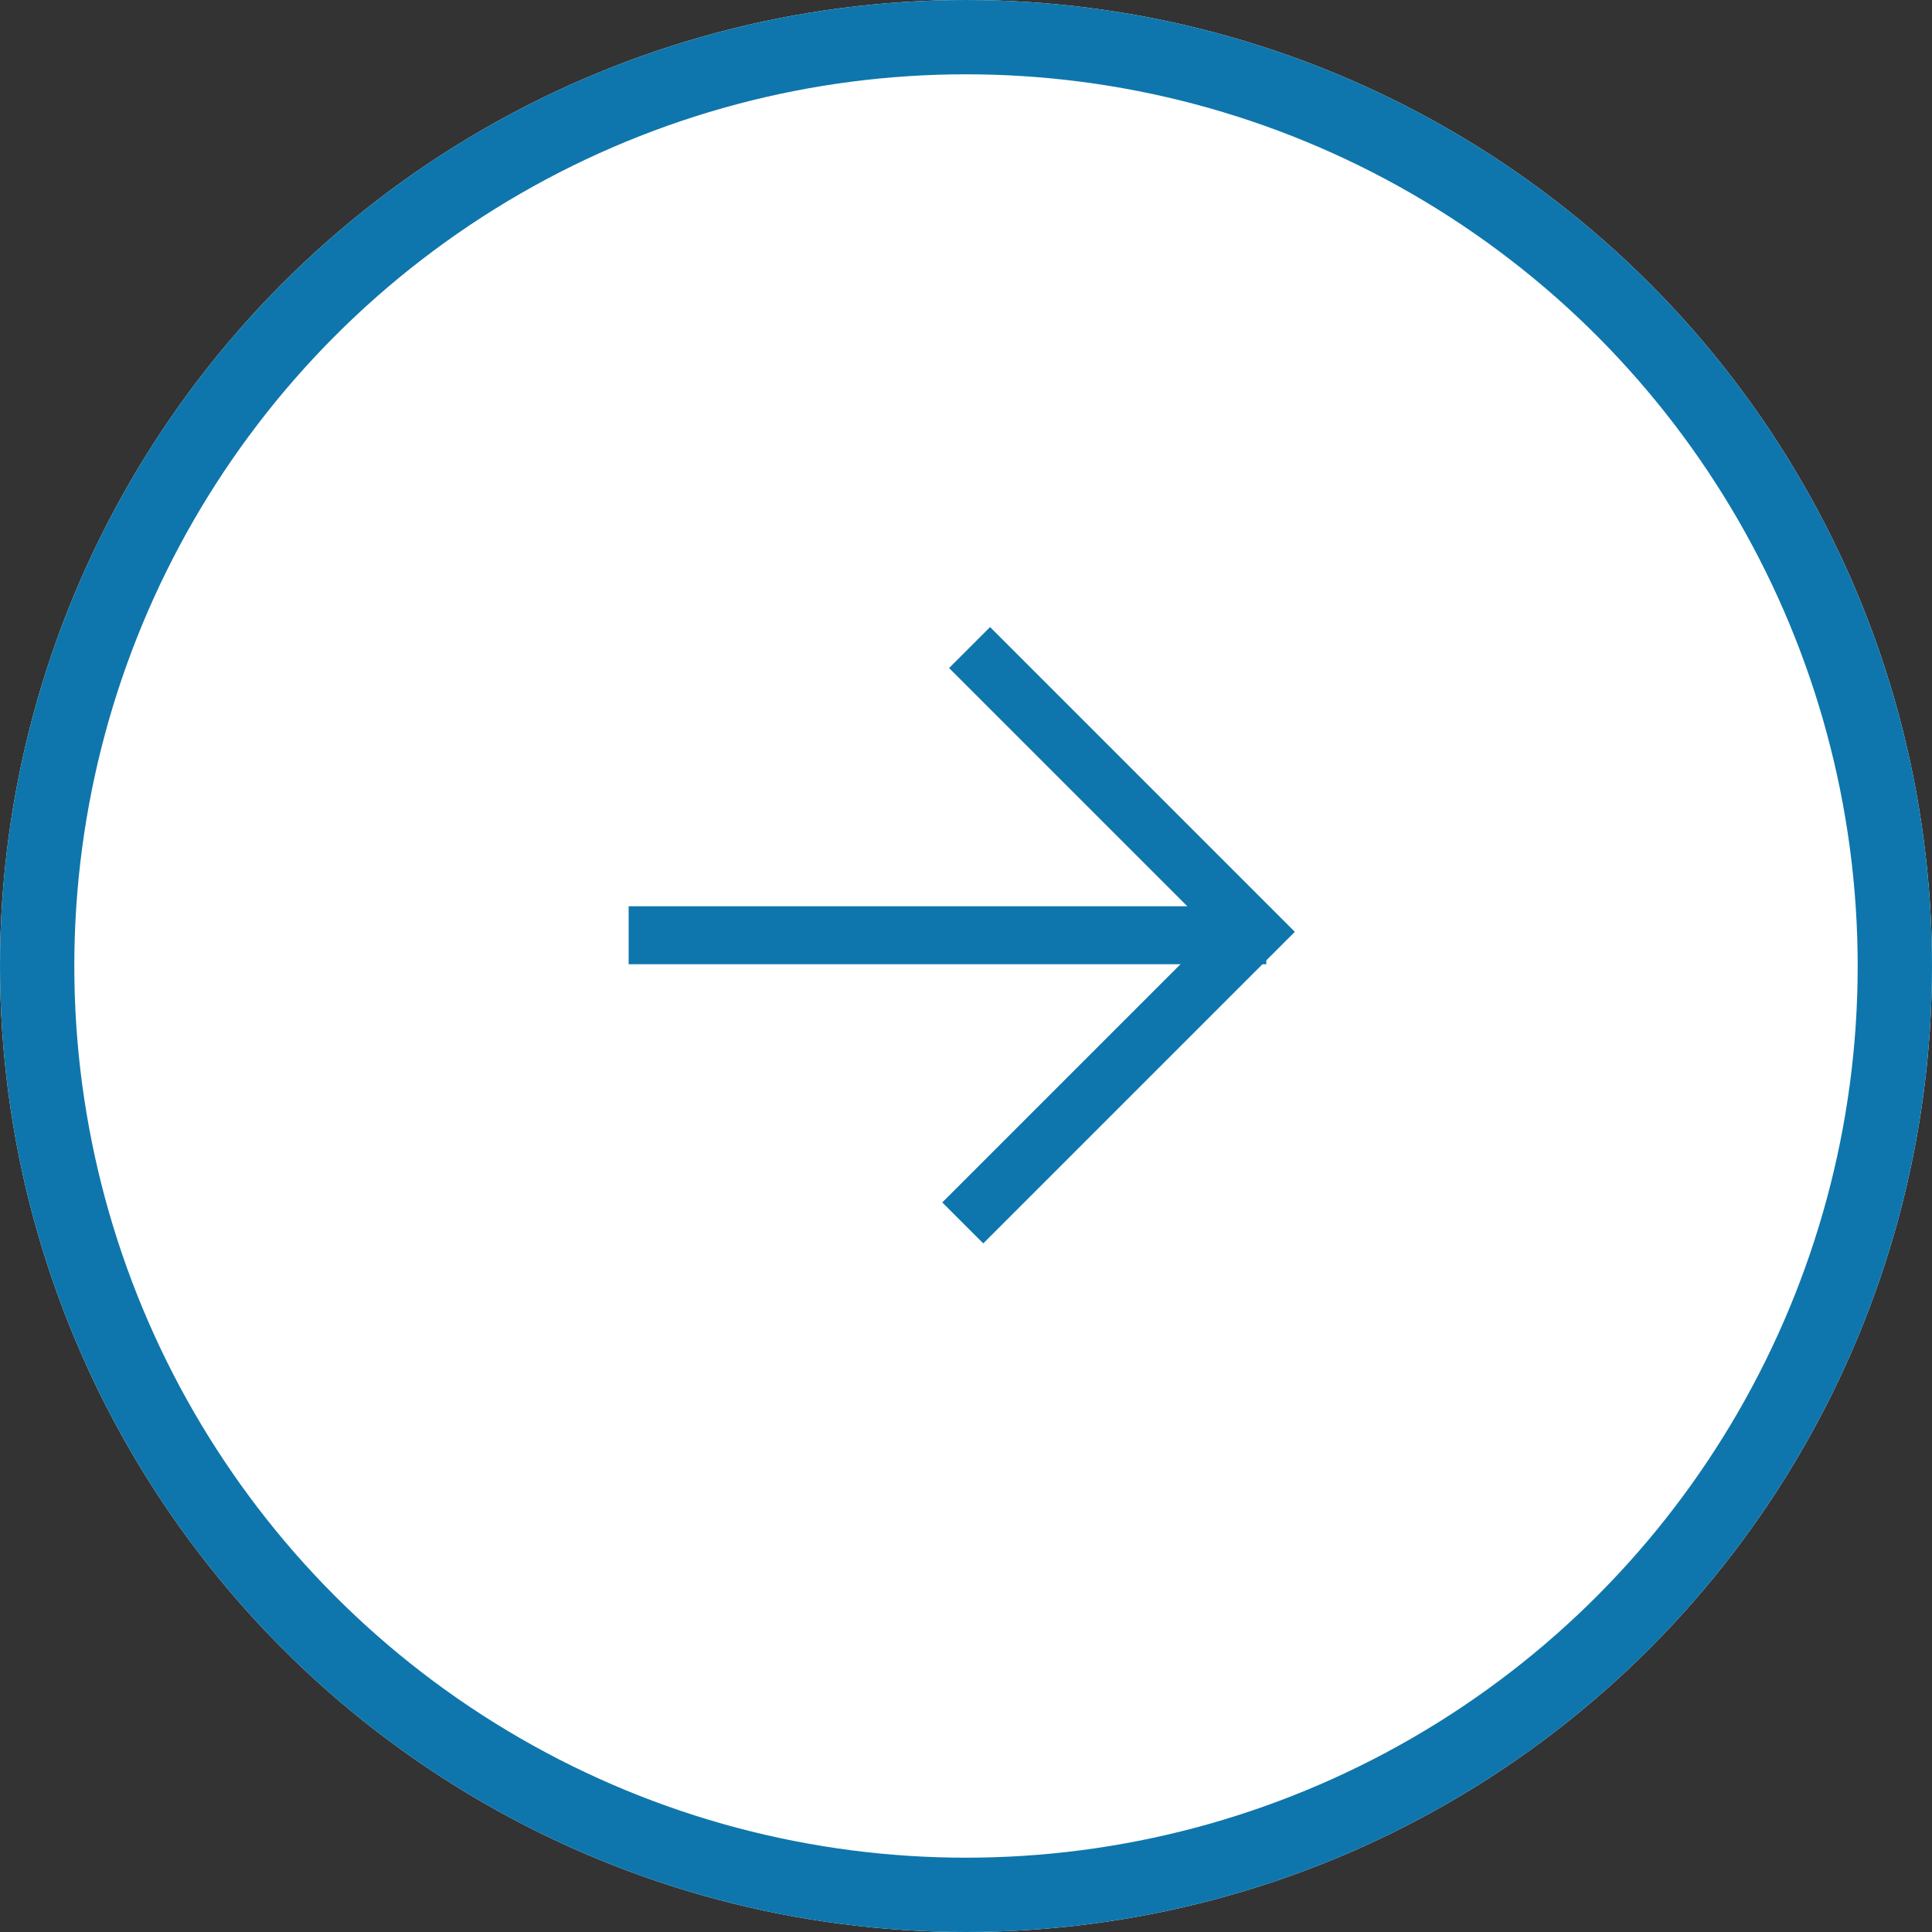
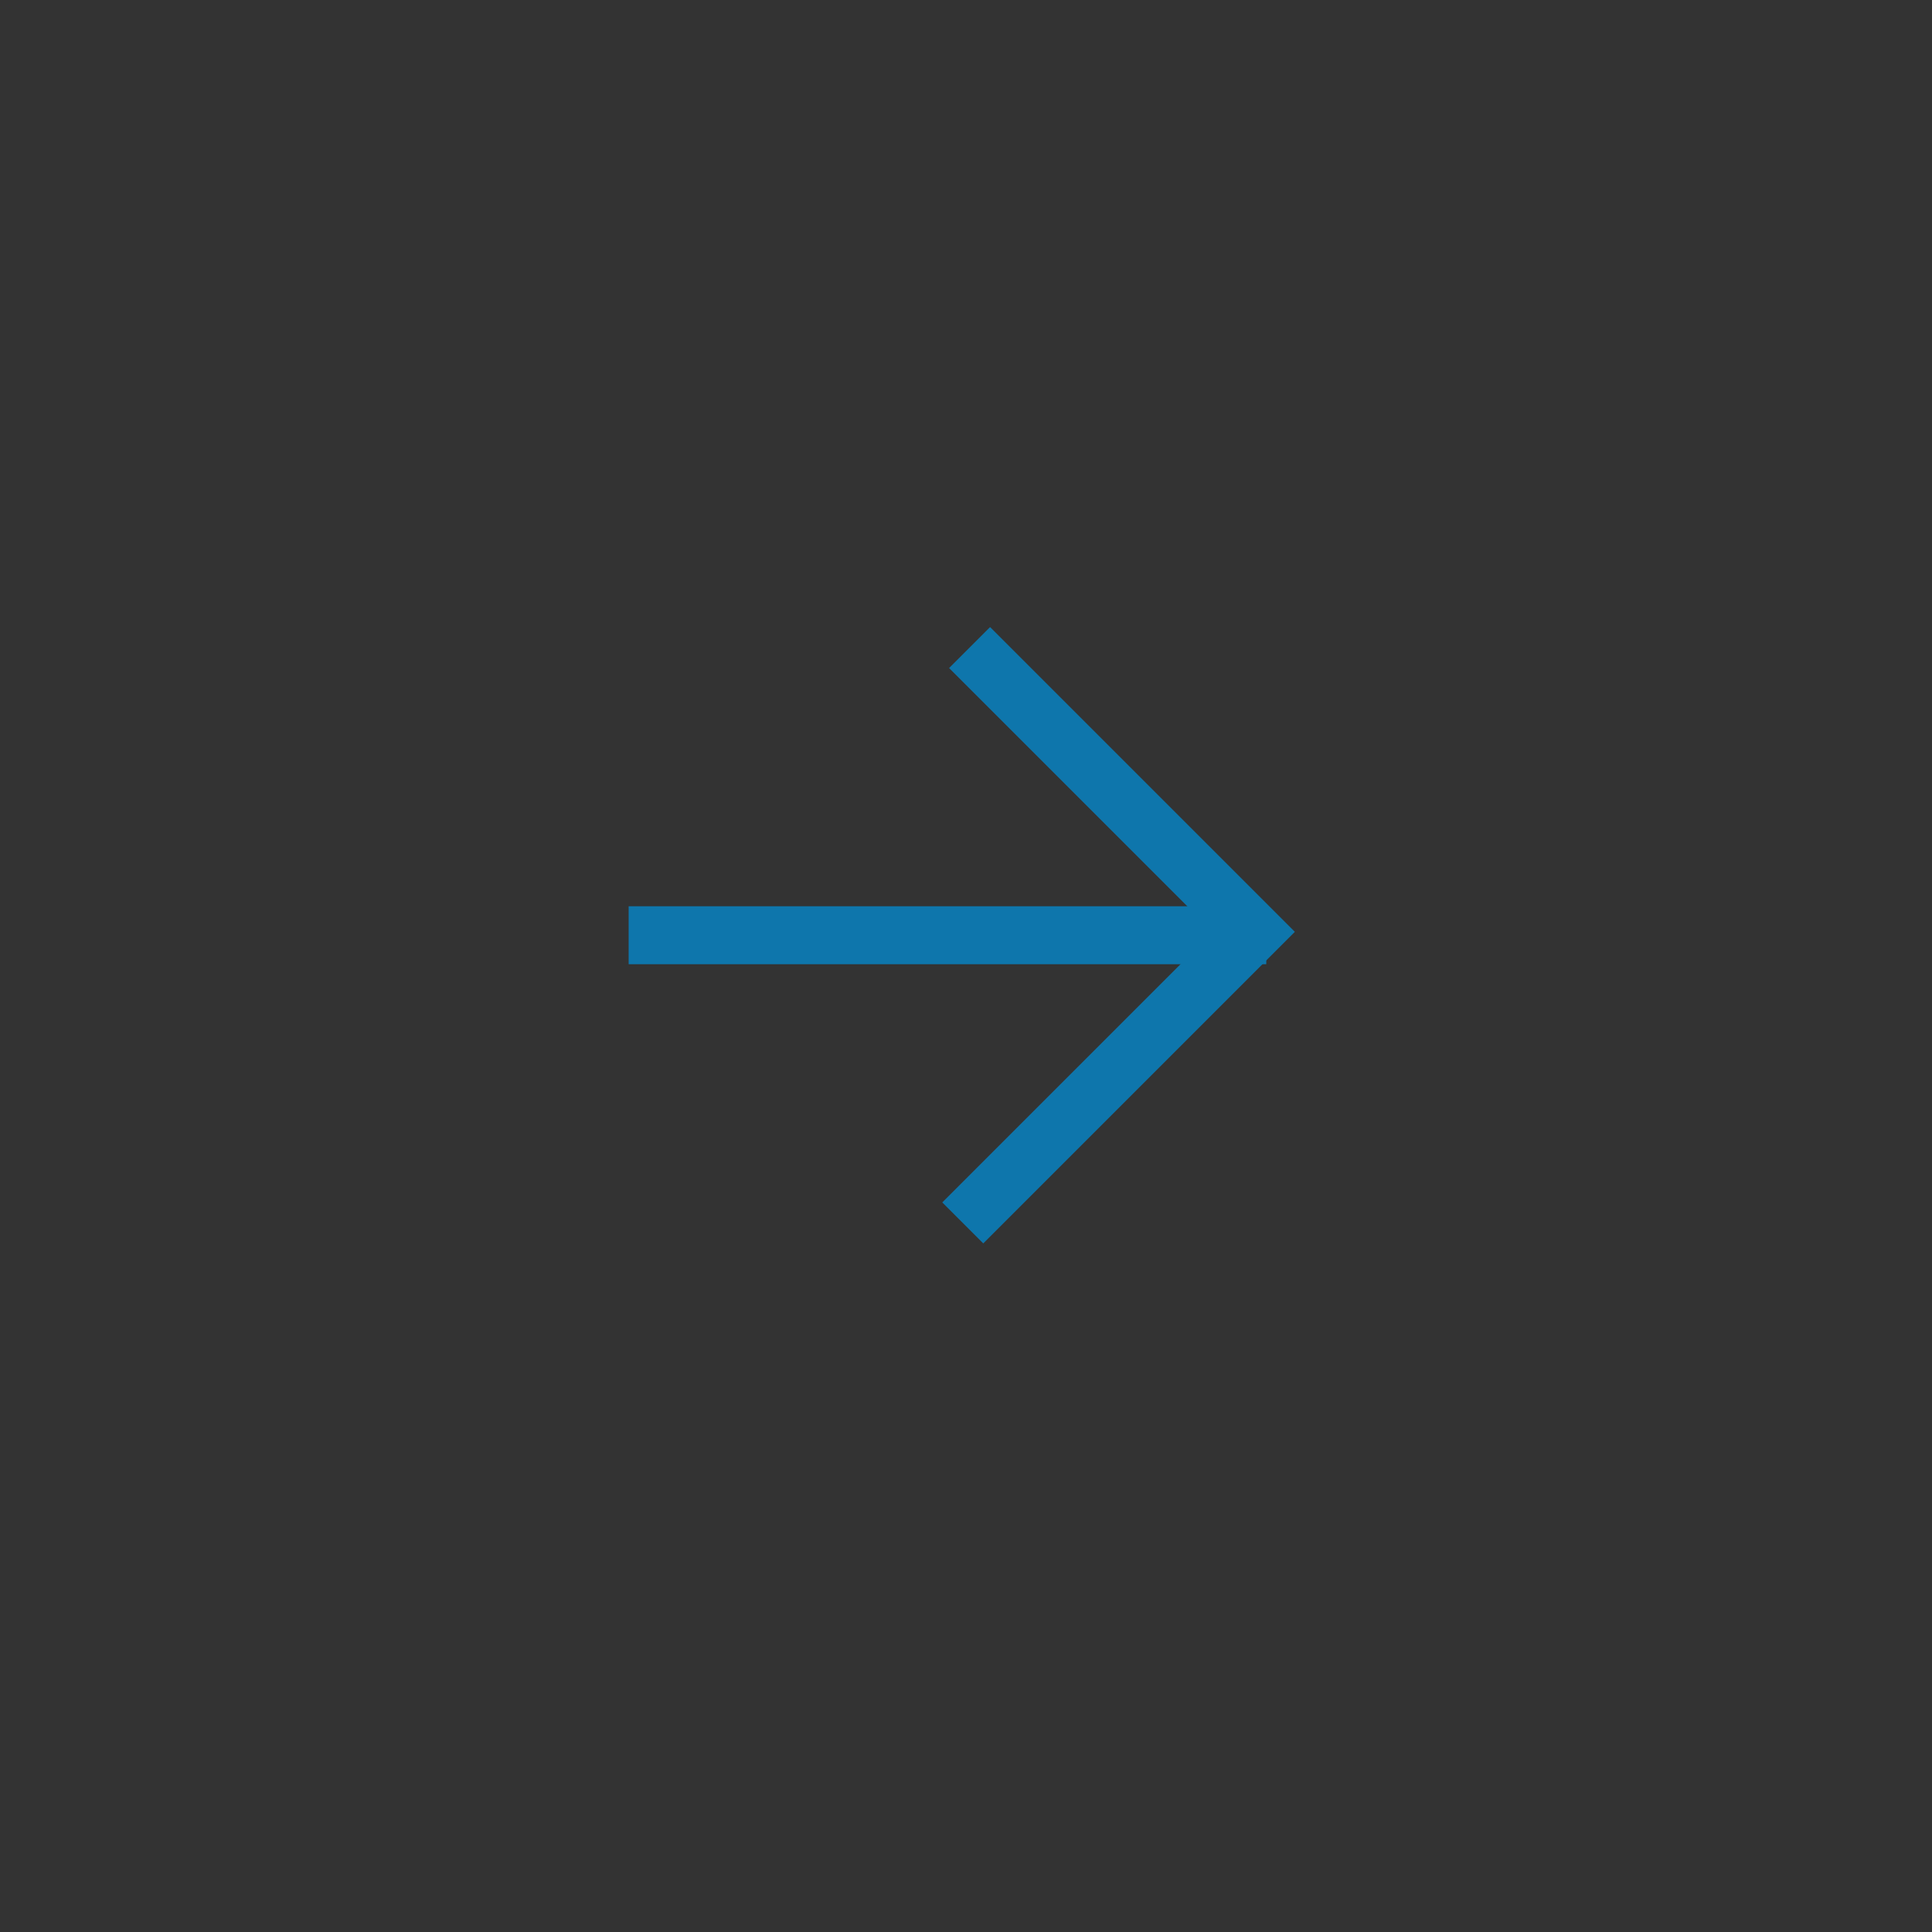
<svg xmlns="http://www.w3.org/2000/svg" width="26" height="26" viewBox="0 0 26 26">
  <rect x="0" y="0" width="26" height="26" fill="#333333" stroke="none" />
  <g fill="#fff" stroke="#0e76ac" stroke-width="1">
-     <circle cx="13" cy="13" r="13" stroke="none" />
-     <circle cx="13" cy="13" r="12.5" fill="none" />
-   </g>
+     </g>
  <g transform="translate(8.46 8.439)">
    <rect width="8.581" height="0.78" transform="translate(0 3.757)" fill="#0e76ac" />
-     <path d="M5.93,5.8H0v-.78H5.15V0h.78Z" transform="translate(0.671 4.193) rotate(-45)" fill="#0e76ac" />
+     <path d="M5.93,5.8H0v-.78H5.15V0h.78" transform="translate(0.671 4.193) rotate(-45)" fill="#0e76ac" />
  </g>
</svg>